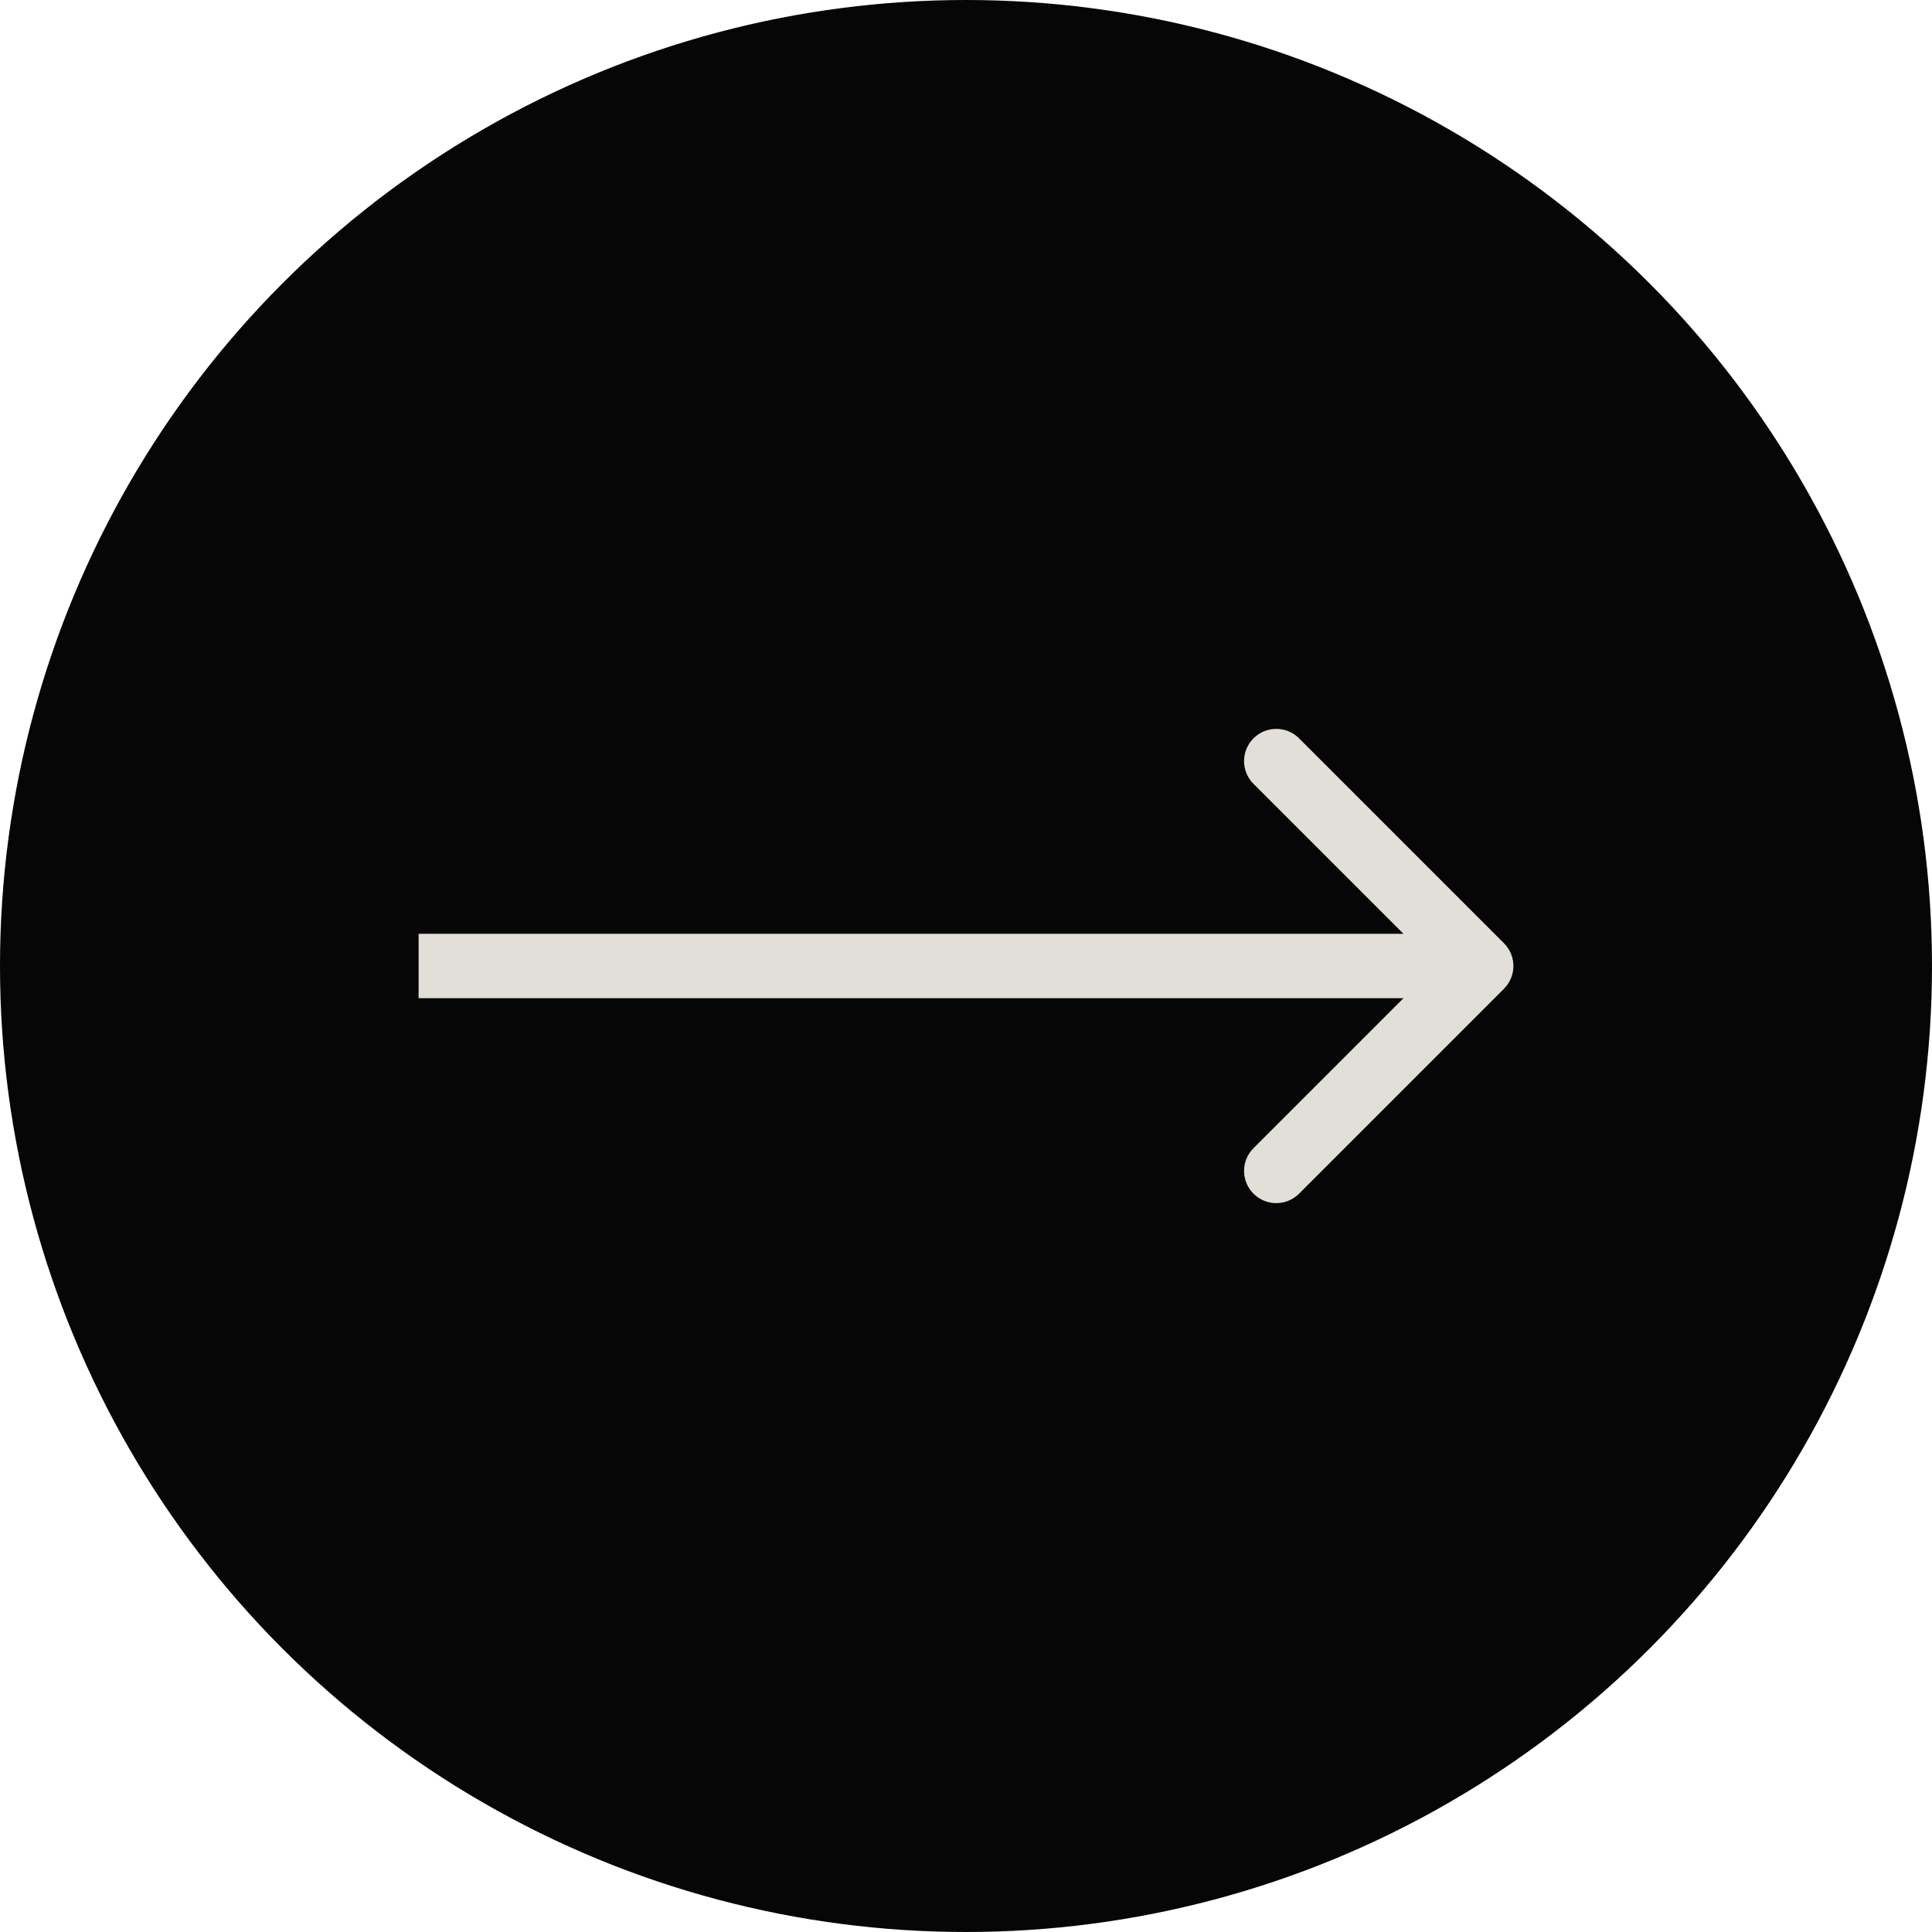
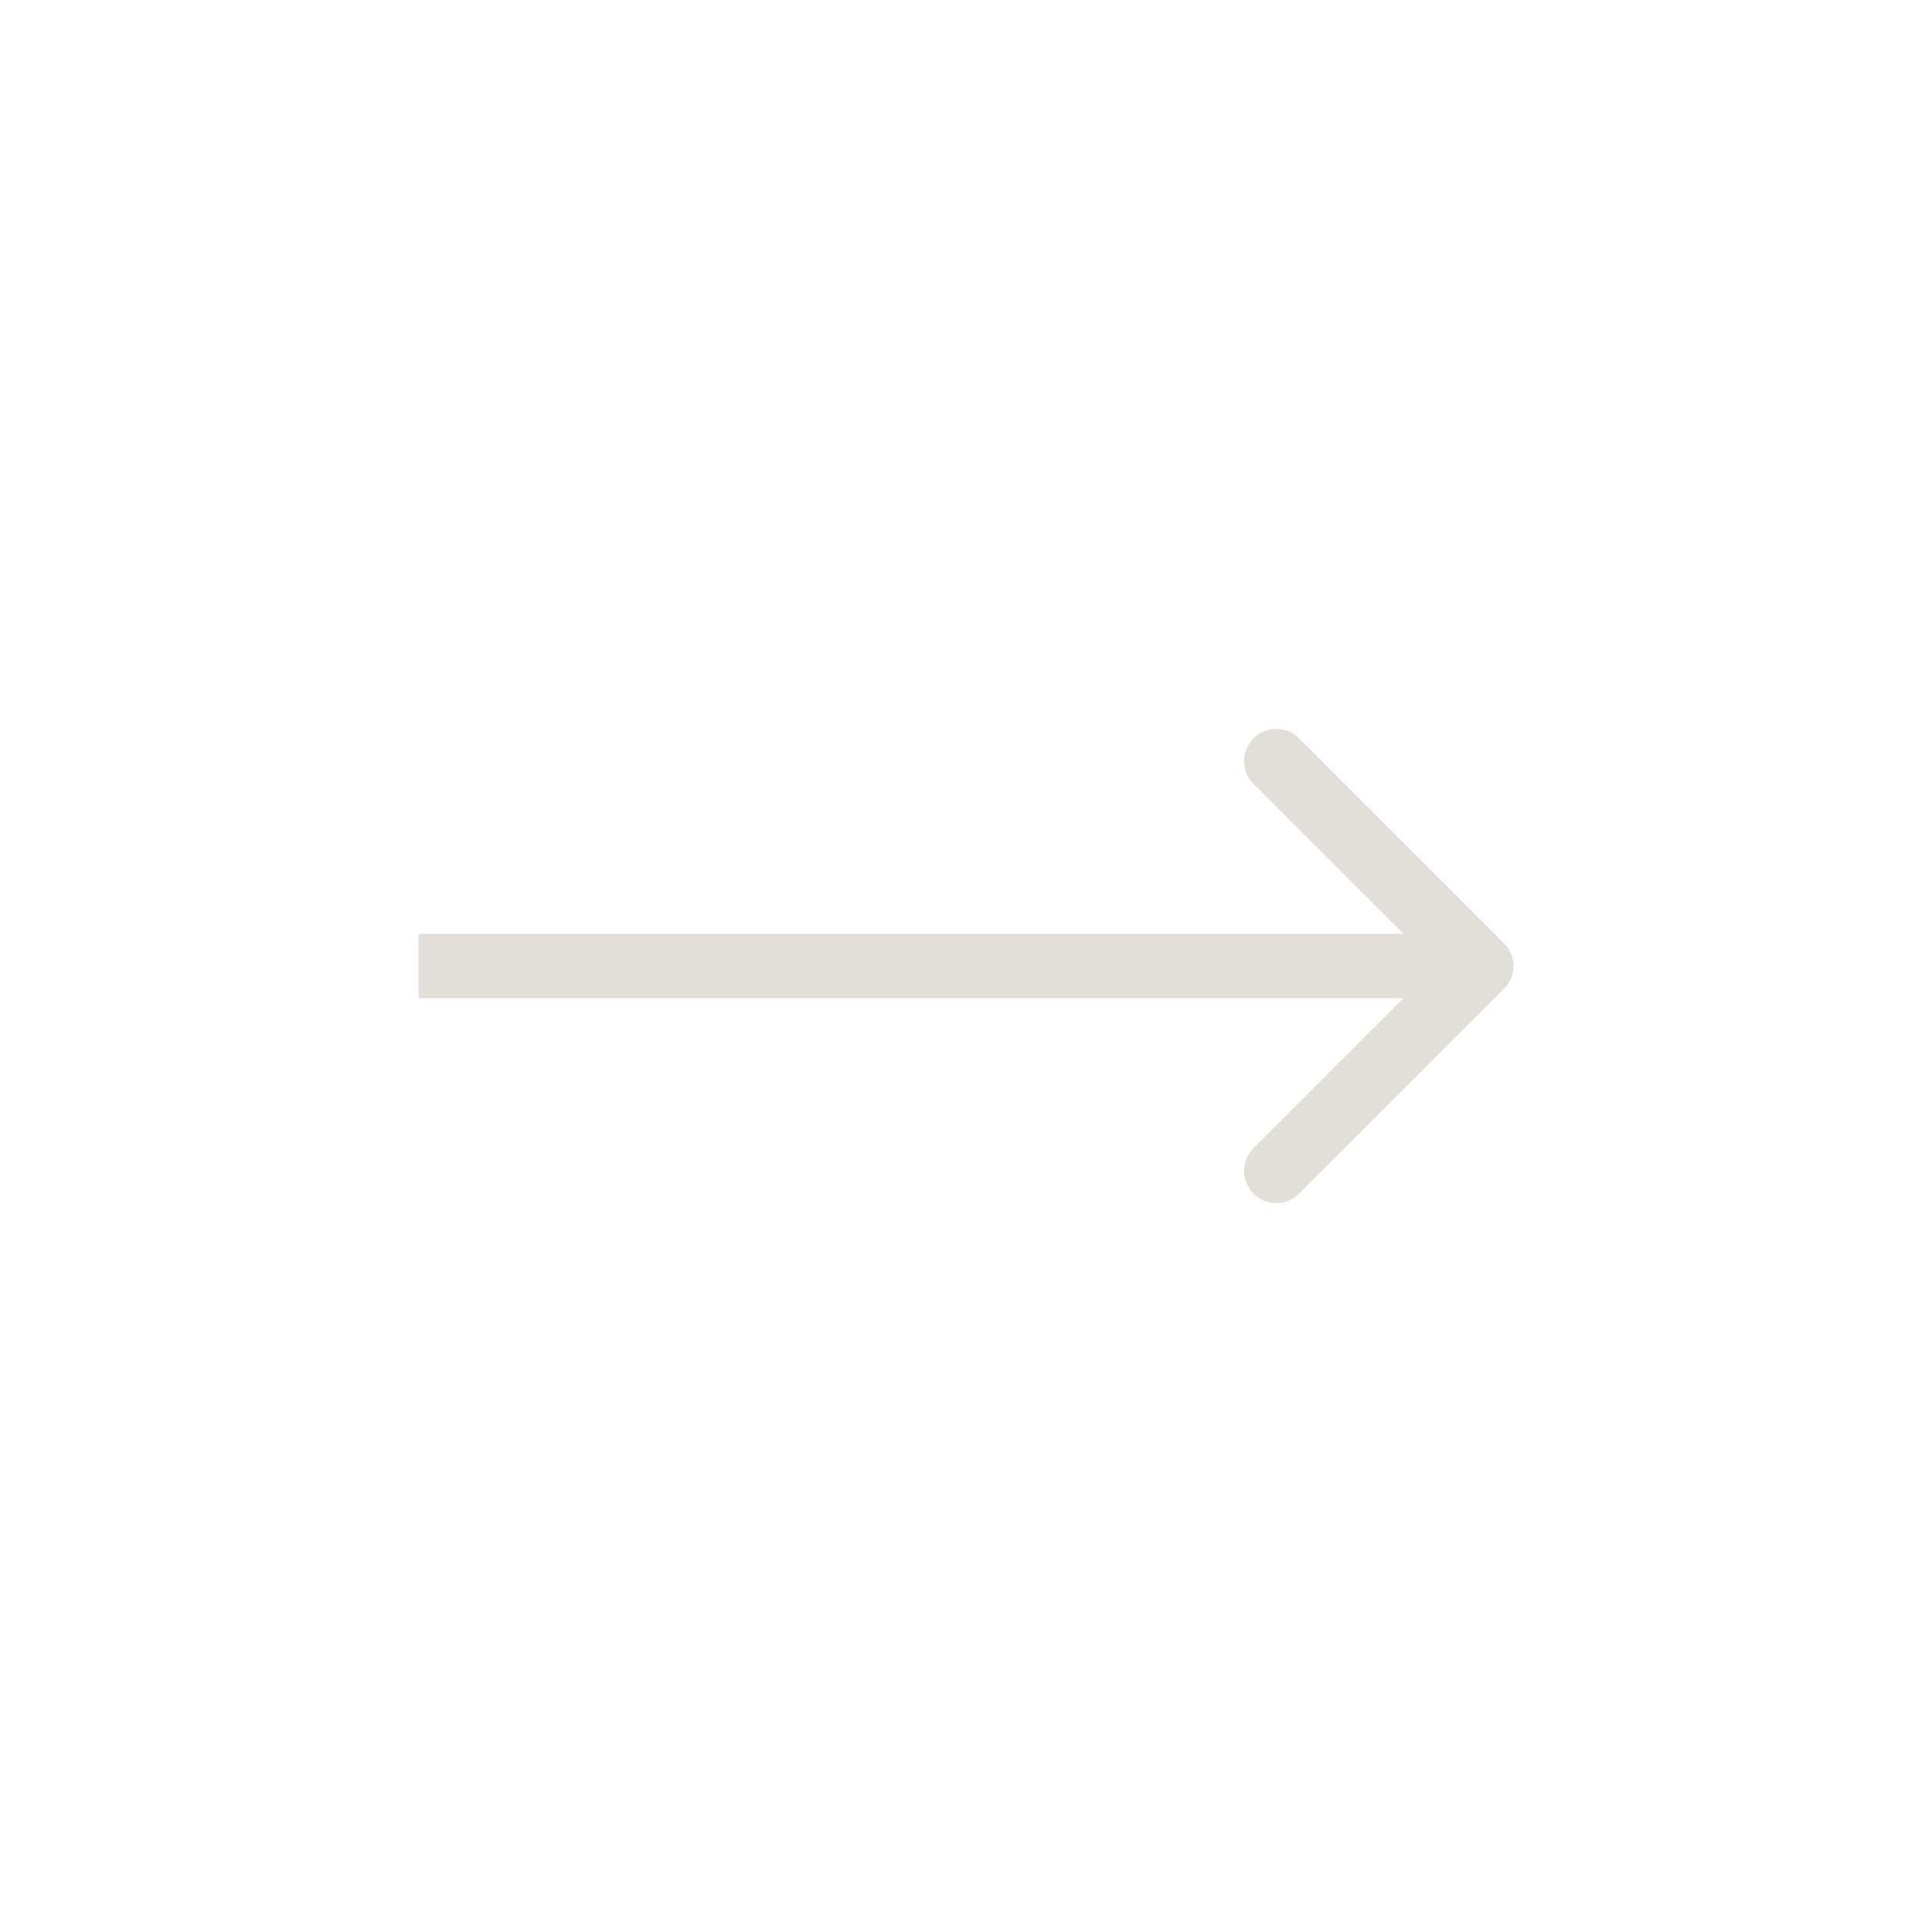
<svg xmlns="http://www.w3.org/2000/svg" width="60" height="60" viewBox="0 0 60 60" fill="none">
-   <circle cx="30" cy="30" r="30" fill="#060606" />
  <path d="M46.707 30.707C47.098 30.317 47.098 29.683 46.707 29.293L40.343 22.929C39.953 22.538 39.319 22.538 38.929 22.929C38.538 23.32 38.538 23.953 38.929 24.343L44.586 30L38.929 35.657C38.538 36.047 38.538 36.681 38.929 37.071C39.319 37.462 39.953 37.462 40.343 37.071L46.707 30.707ZM13 31H46V29H13V31Z" fill="#E2DFD9" />
</svg>